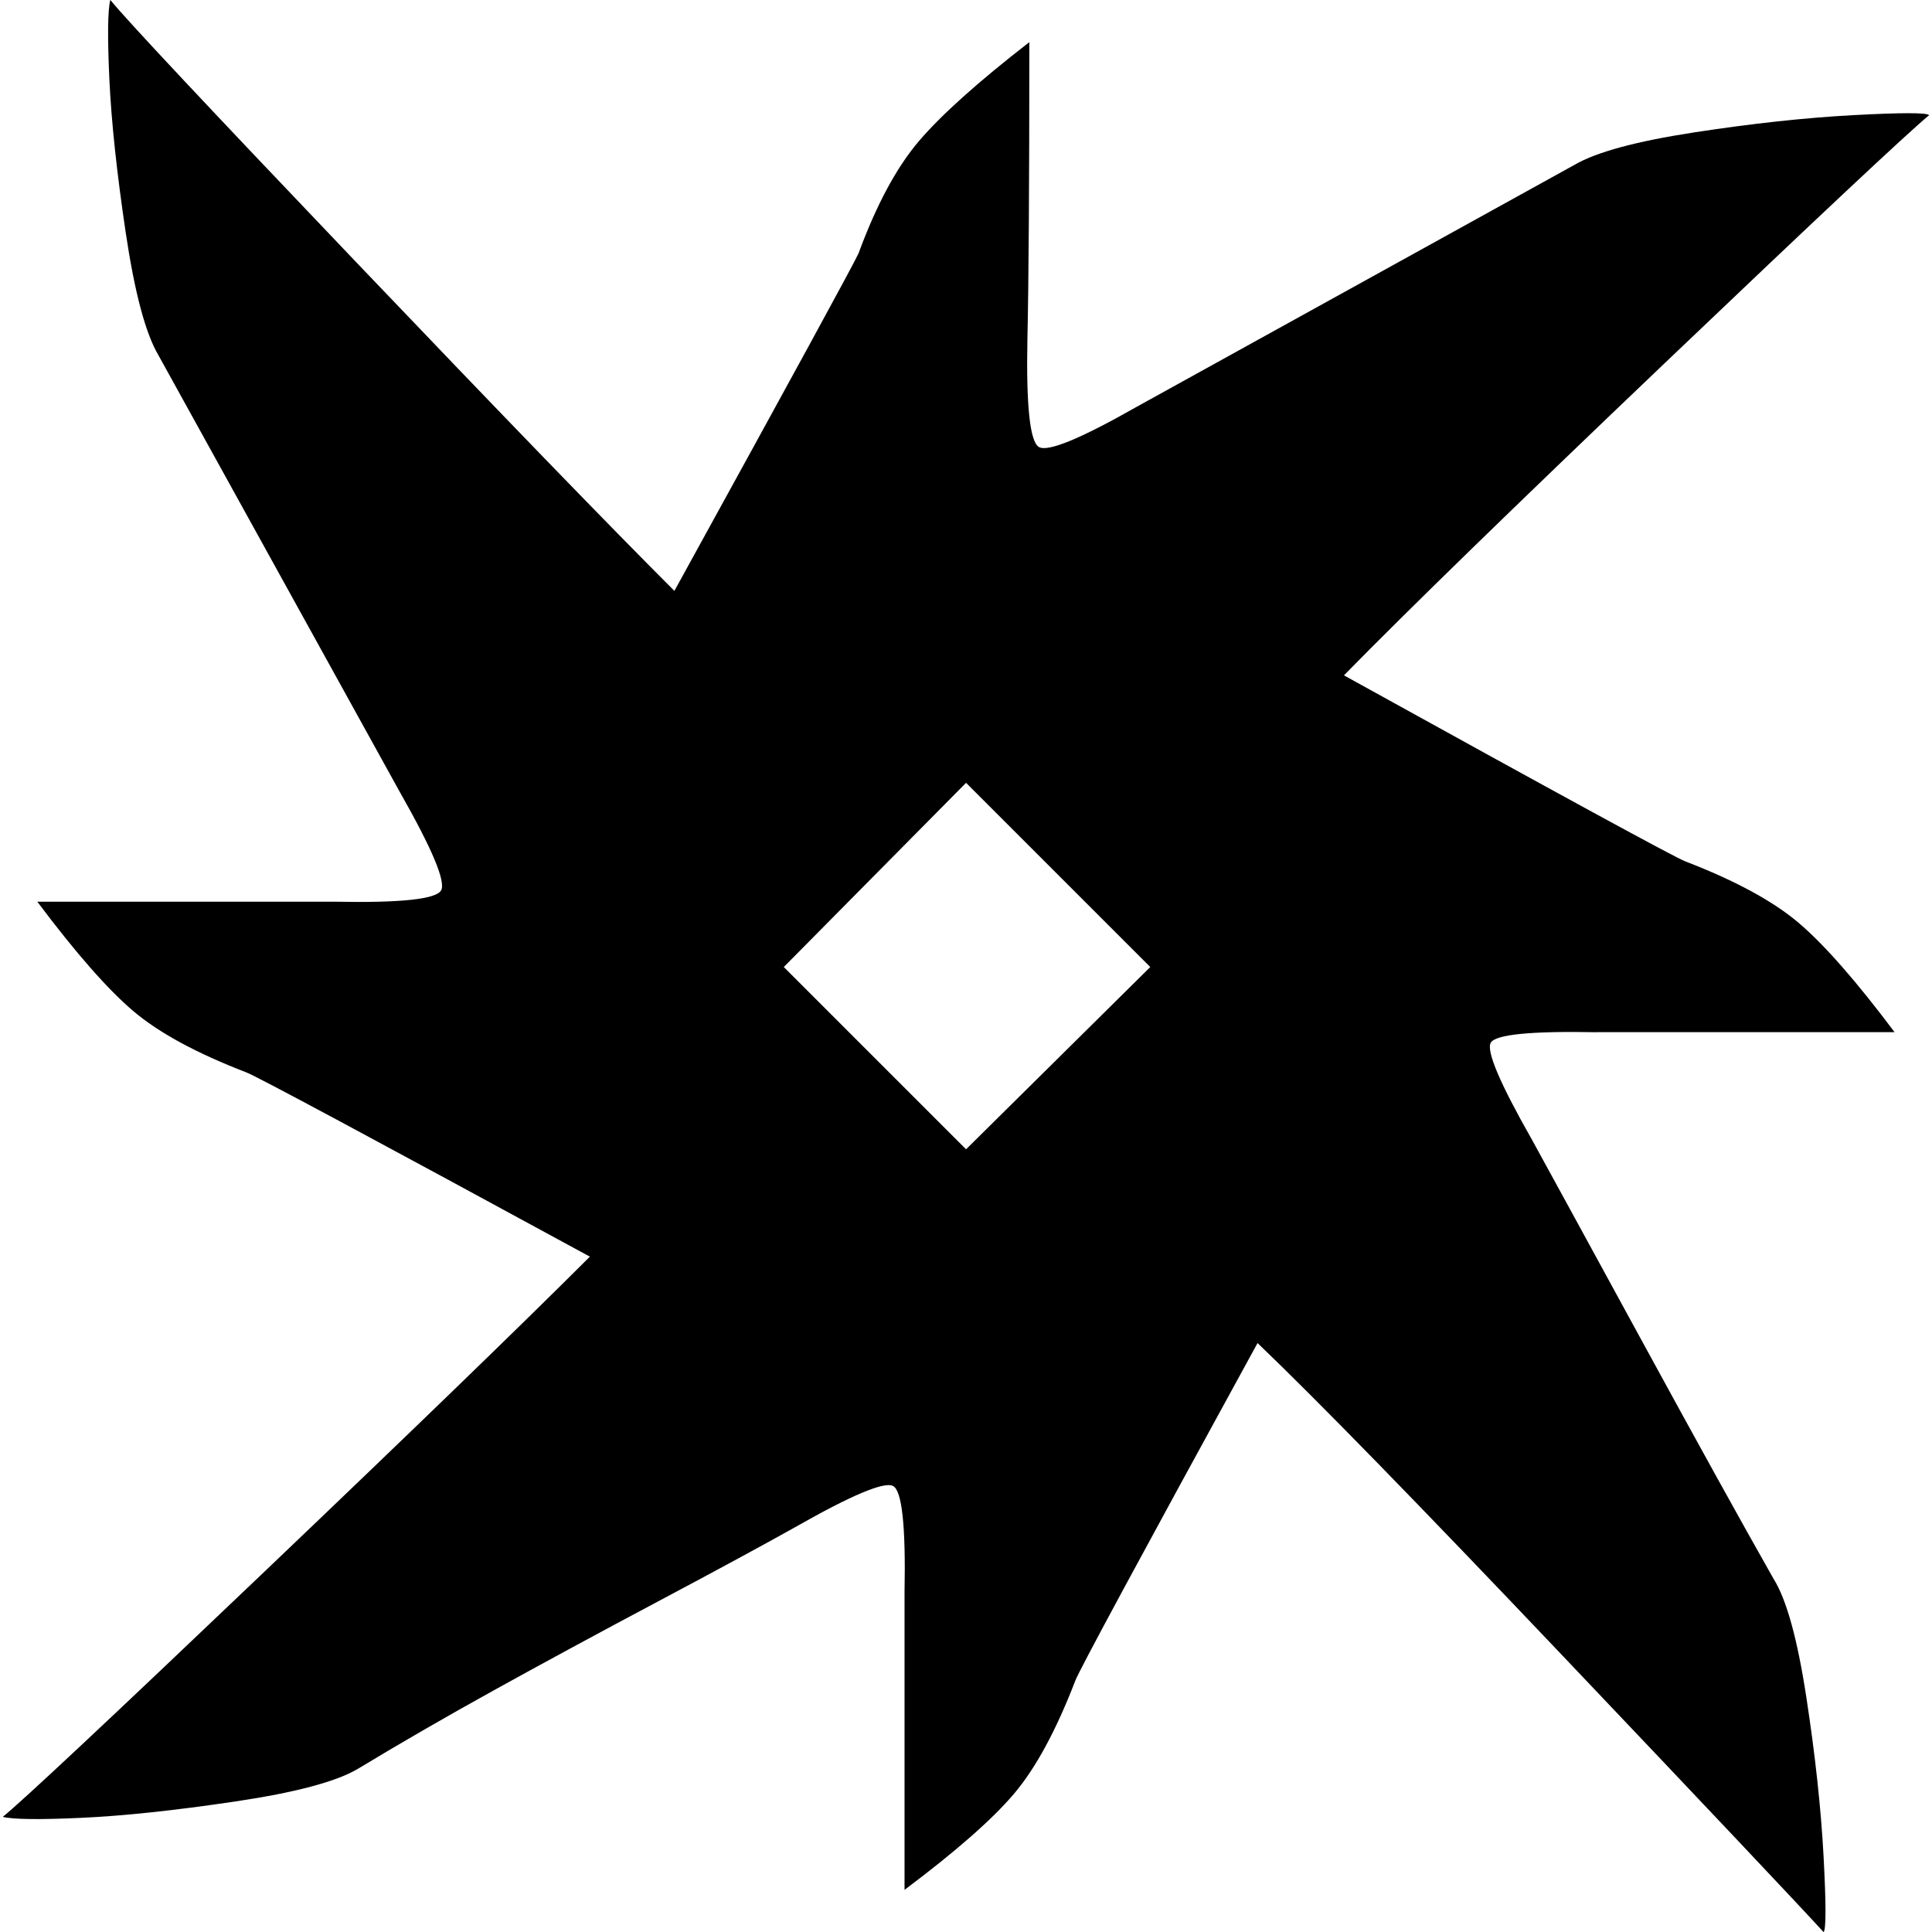
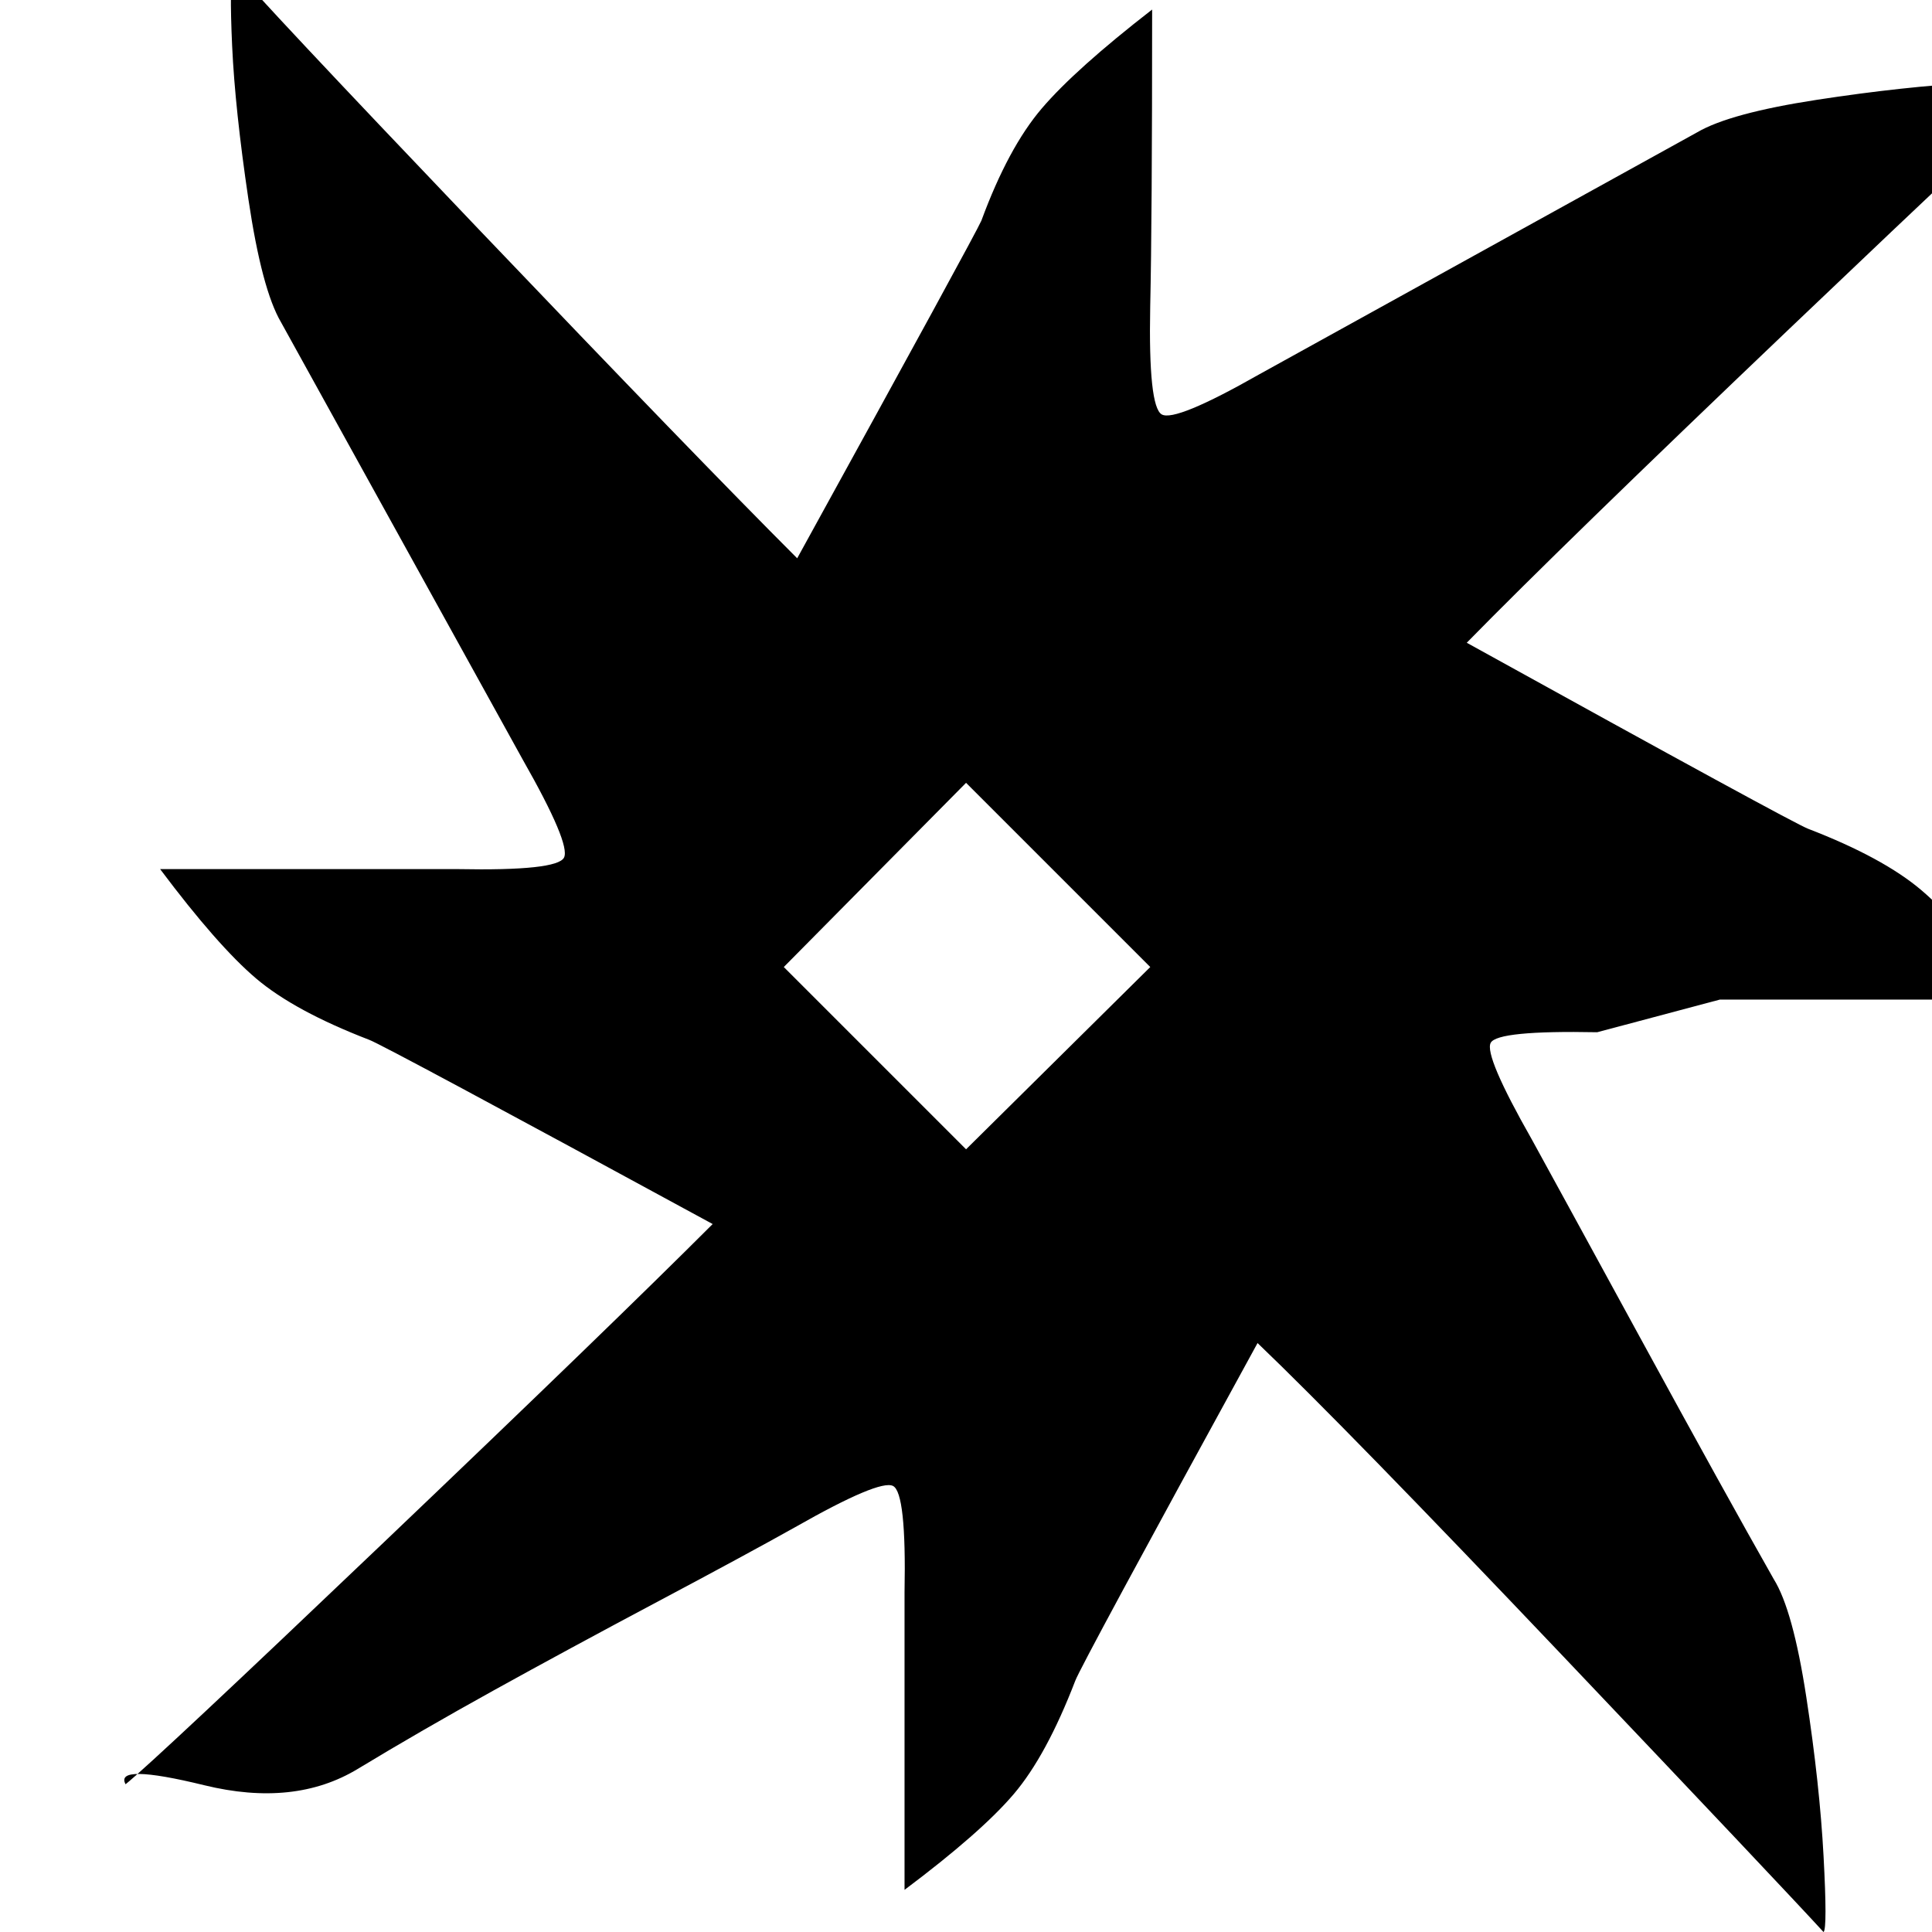
<svg xmlns="http://www.w3.org/2000/svg" fill="#000000" width="800px" height="800px" viewBox="0 0 32 32" version="1.1">
  <title>damage_arc</title>
-   <path d="M26.455 17.097q-1.652-0.032-1.764 0.175t0.683 1.605q0.35 0.636 1.78 3.257t2.224 4.020q0.318 0.508 0.54 1.954t0.286 2.638 0 1.255q-0.699-0.763-4.306-4.56t-5.069-5.196q-2.924 5.339-3.019 5.593-0.477 1.239-1.017 1.875t-1.811 1.589v-4.926q0.032-1.652-0.191-1.764t-1.621 0.683q-0.794 0.445-2.288 1.239t-2.701 1.462-2.256 1.303q-0.54 0.318-2.034 0.54t-2.542 0.27-1.303-0.016q0.508-0.413 4.274-4.004t5.45-5.275q-5.434-2.955-5.688-3.051-1.239-0.477-1.875-1.017t-1.589-1.811h4.926q1.652 0.032 1.764-0.191t-0.683-1.621l-4.004-7.245q-0.318-0.54-0.54-2.034t-0.27-2.542 0.016-1.303q0.413 0.508 4.052 4.322t5.291 5.466q2.955-5.37 3.051-5.593 0.445-1.208 1.001-1.859t1.827-1.637q0 3.496-0.032 4.926-0.032 1.652 0.191 1.78t1.621-0.667l7.245-4.004q0.54-0.318 1.986-0.54t2.638-0.286 1.255 0q-0.572 0.477-4.354 4.083t-5.339 5.196q5.402 2.987 5.656 3.082 1.239 0.477 1.875 1.017t1.589 1.811h-4.926zM16.001 19.036l3.051-3.019-3.051-3.051-3.019 3.051z" />
+   <path d="M26.455 17.097q-1.652-0.032-1.764 0.175t0.683 1.605q0.35 0.636 1.78 3.257t2.224 4.020q0.318 0.508 0.54 1.954t0.286 2.638 0 1.255q-0.699-0.763-4.306-4.56t-5.069-5.196q-2.924 5.339-3.019 5.593-0.477 1.239-1.017 1.875t-1.811 1.589v-4.926q0.032-1.652-0.191-1.764t-1.621 0.683q-0.794 0.445-2.288 1.239t-2.701 1.462-2.256 1.303t-2.542 0.27-1.303-0.016q0.508-0.413 4.274-4.004t5.45-5.275q-5.434-2.955-5.688-3.051-1.239-0.477-1.875-1.017t-1.589-1.811h4.926q1.652 0.032 1.764-0.191t-0.683-1.621l-4.004-7.245q-0.318-0.54-0.54-2.034t-0.27-2.542 0.016-1.303q0.413 0.508 4.052 4.322t5.291 5.466q2.955-5.37 3.051-5.593 0.445-1.208 1.001-1.859t1.827-1.637q0 3.496-0.032 4.926-0.032 1.652 0.191 1.78t1.621-0.667l7.245-4.004q0.54-0.318 1.986-0.54t2.638-0.286 1.255 0q-0.572 0.477-4.354 4.083t-5.339 5.196q5.402 2.987 5.656 3.082 1.239 0.477 1.875 1.017t1.589 1.811h-4.926zM16.001 19.036l3.051-3.019-3.051-3.051-3.019 3.051z" />
</svg>